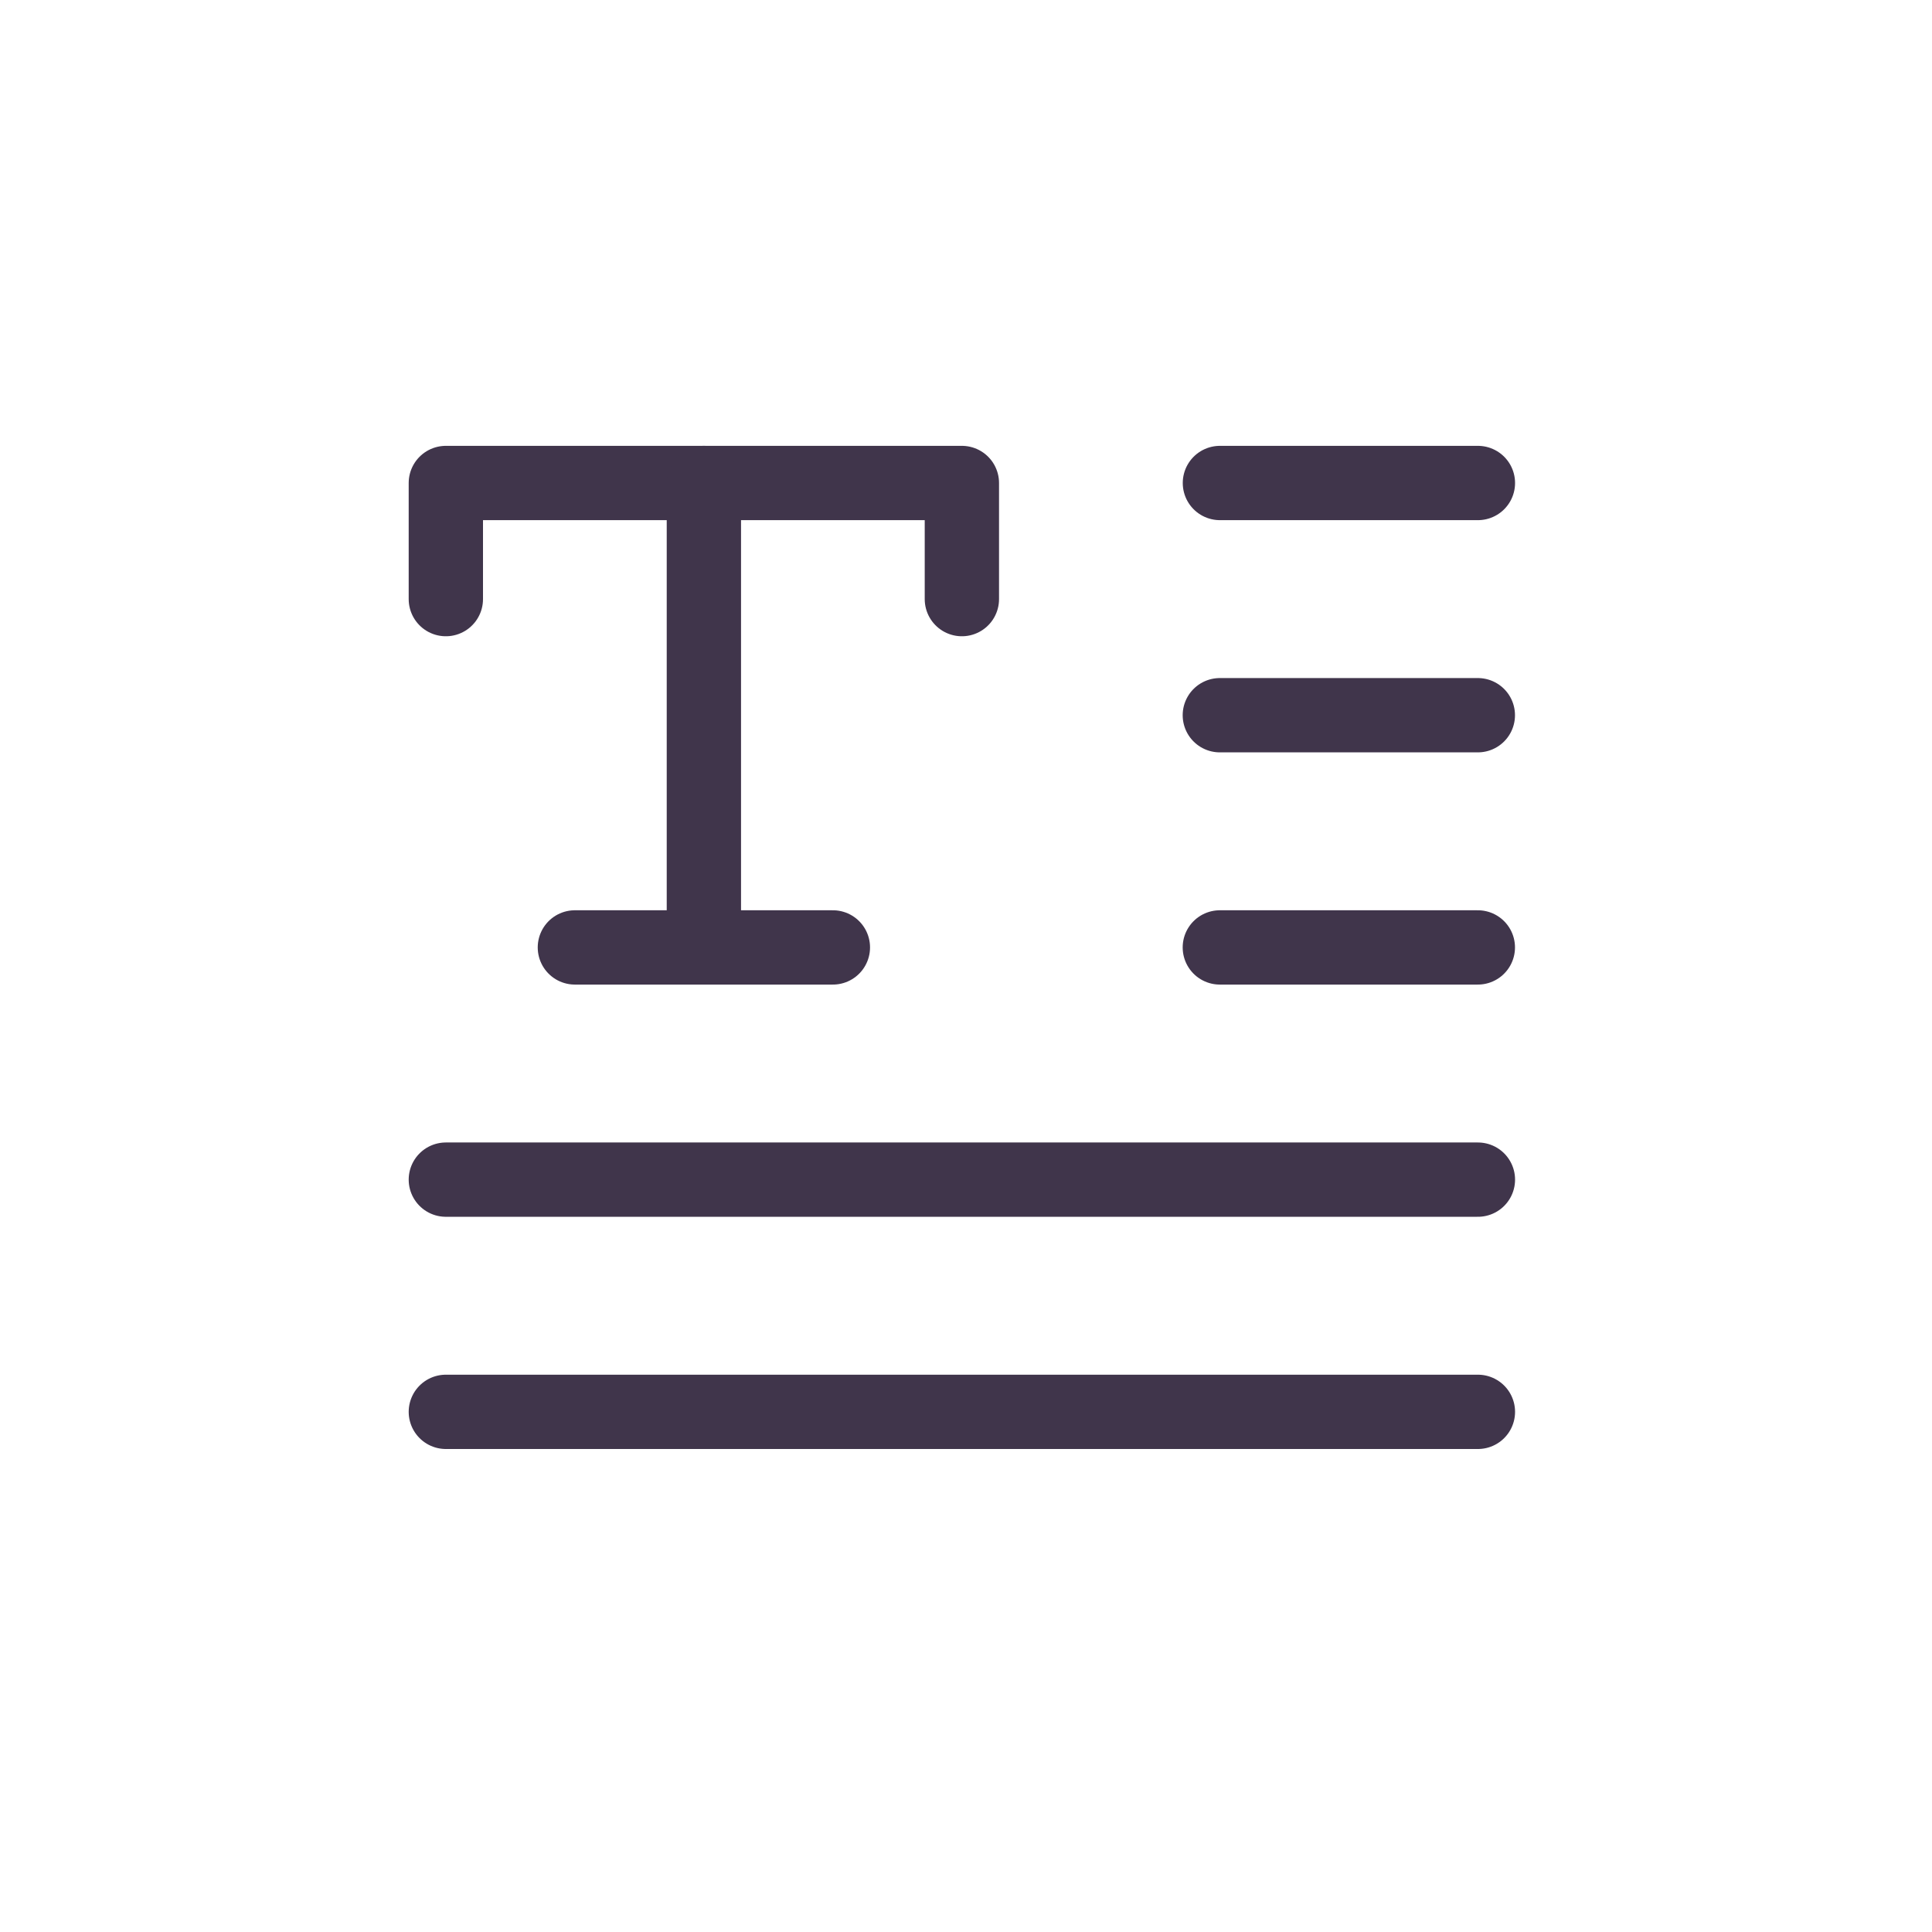
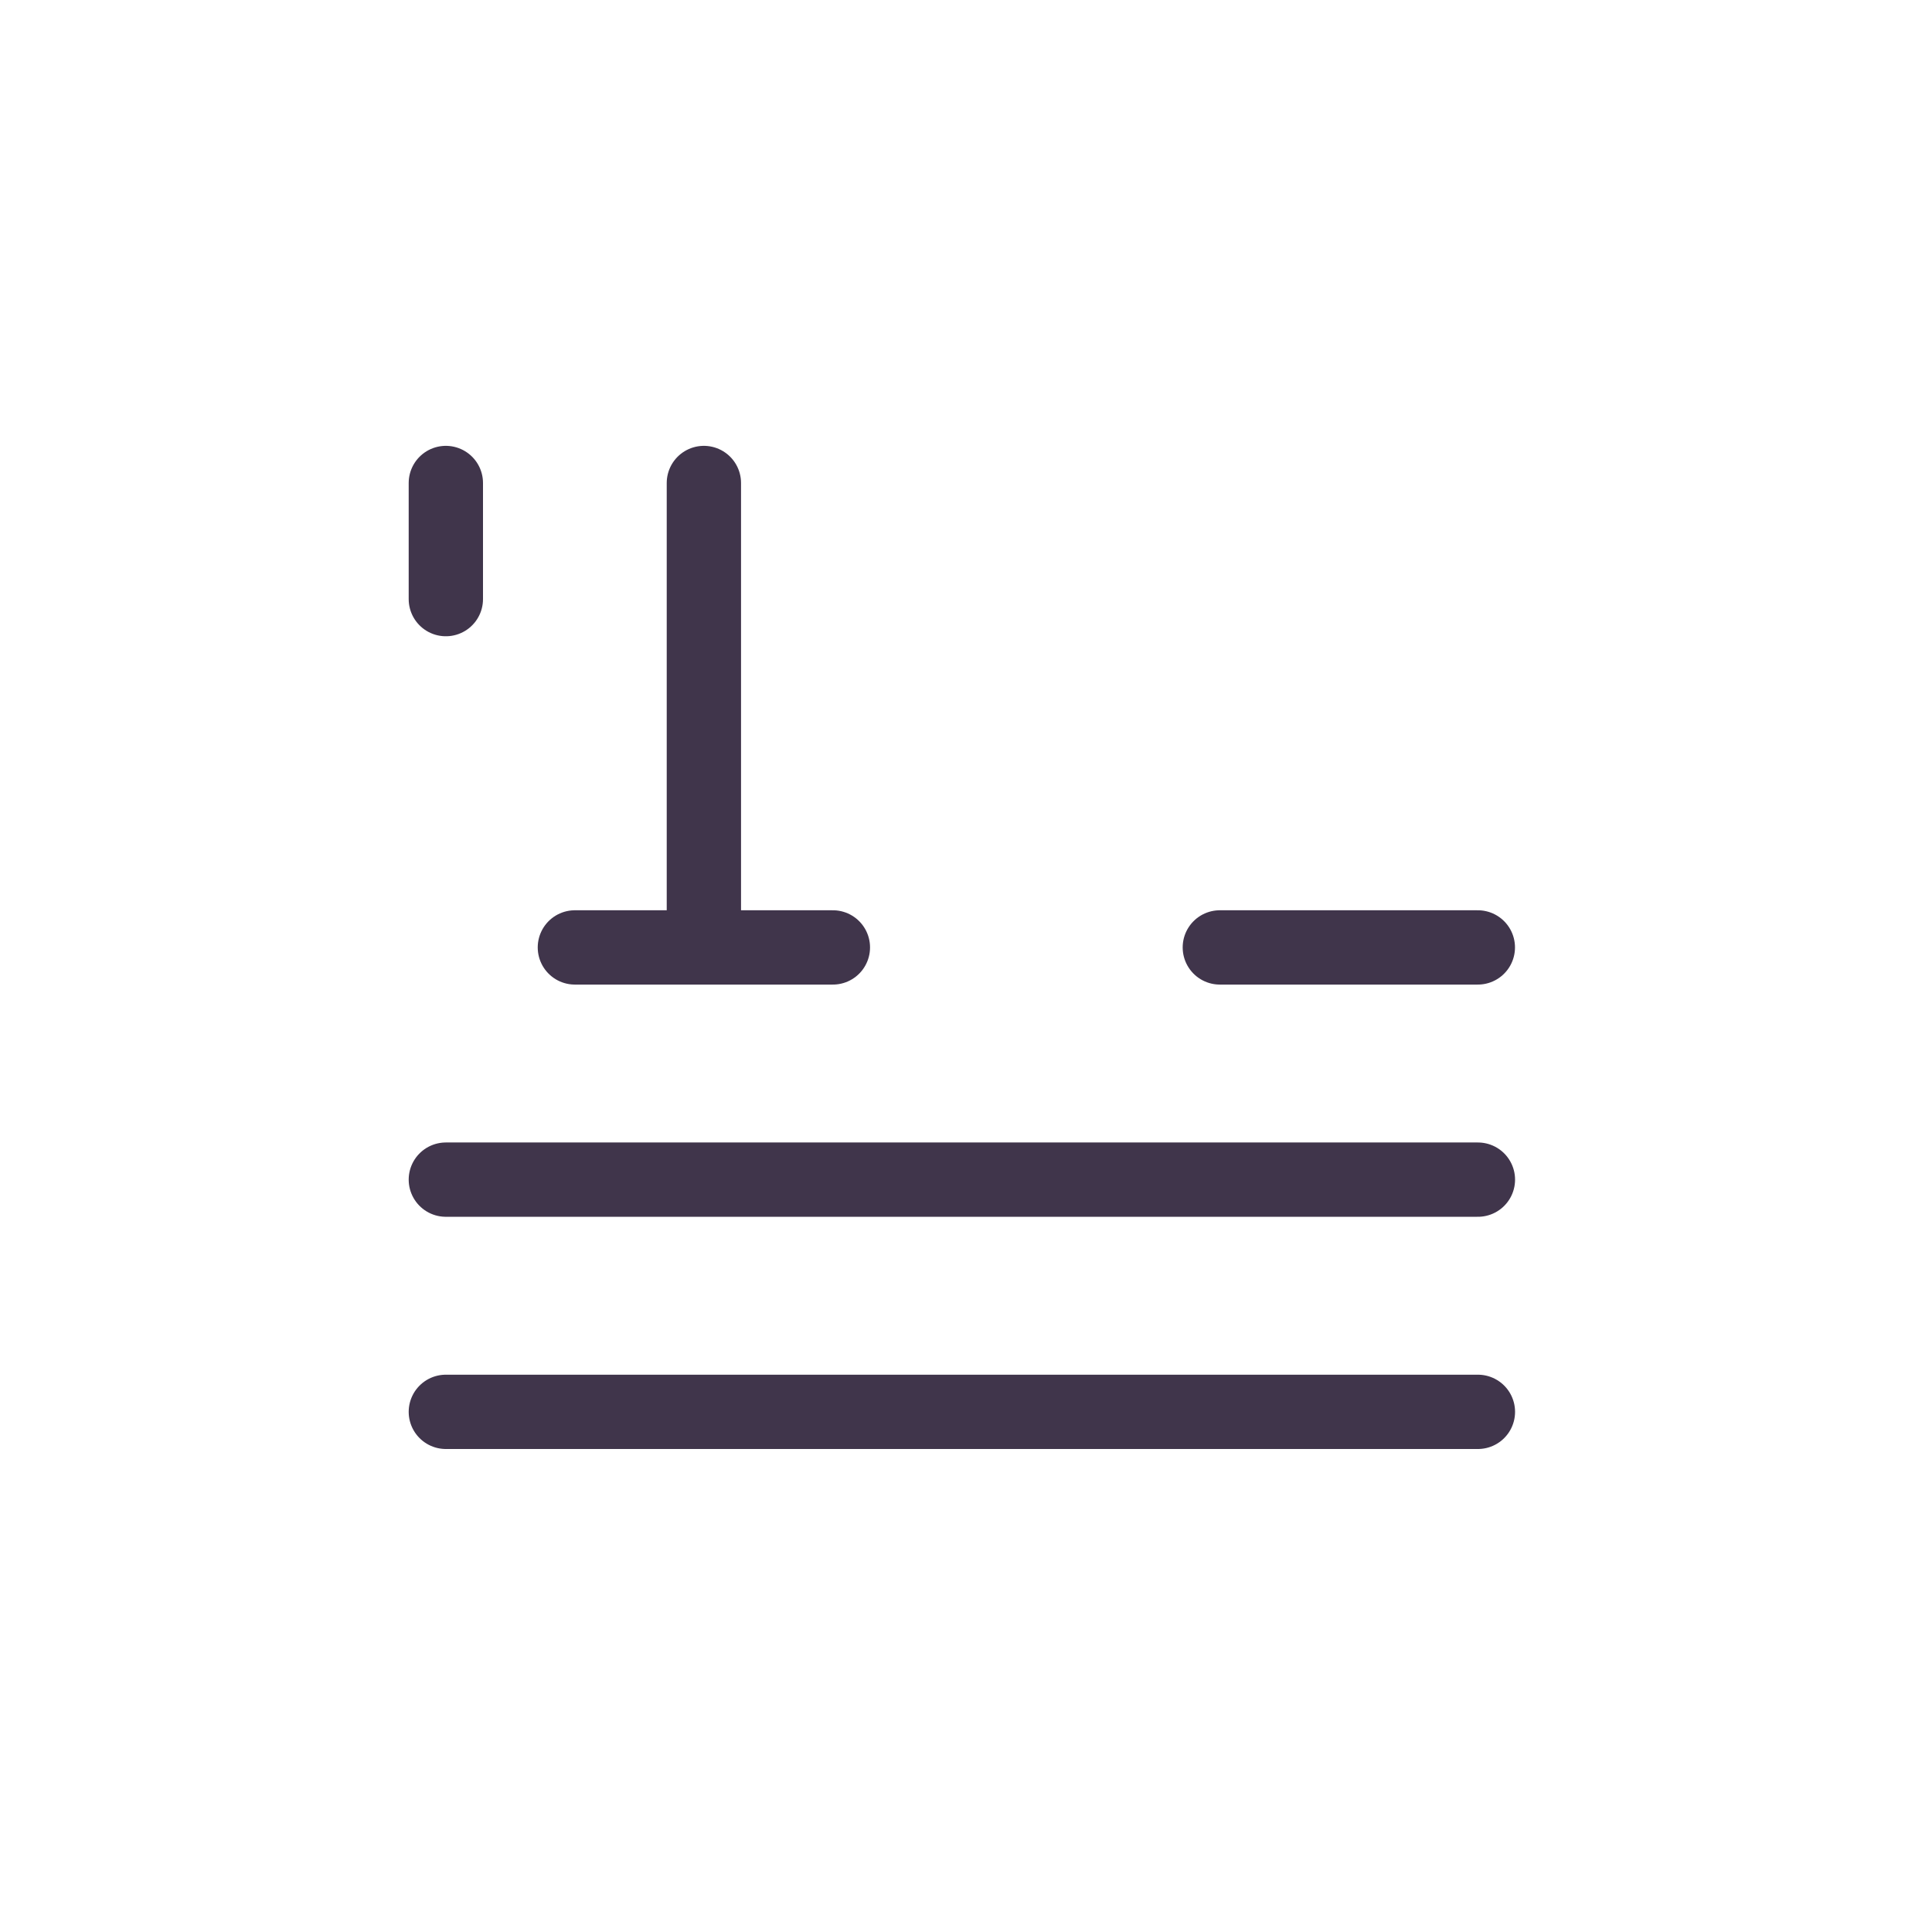
<svg xmlns="http://www.w3.org/2000/svg" width="52" height="52" viewBox="0 0 52 52" fill="none">
-   <path d="M12 16.125V13H25.889V16.125" stroke="#40354B" stroke-width="2" stroke-miterlimit="10" stroke-linecap="round" stroke-linejoin="round" />
+   <path d="M12 16.125V13V16.125" stroke="#40354B" stroke-width="2" stroke-miterlimit="10" stroke-linecap="round" stroke-linejoin="round" />
  <path d="M12 31.75H39.778" stroke="#40354B" stroke-width="2" stroke-miterlimit="10" stroke-linecap="round" stroke-linejoin="round" />
  <path d="M12 38H39.778" stroke="#40354B" stroke-width="2" stroke-miterlimit="10" stroke-linecap="round" stroke-linejoin="round" />
  <path d="M32.832 25.5H39.776" stroke="#40354B" stroke-width="2" stroke-miterlimit="10" stroke-linecap="round" stroke-linejoin="round" />
-   <path d="M32.832 19.25H39.776" stroke="#40354B" stroke-width="2" stroke-miterlimit="10" stroke-linecap="round" stroke-linejoin="round" />
  <path d="M18.945 25.5V13" stroke="#40354B" stroke-width="2" stroke-miterlimit="10" stroke-linecap="round" stroke-linejoin="round" />
  <path d="M15.473 25.5H22.417" stroke="#40354B" stroke-width="2" stroke-miterlimit="10" stroke-linecap="round" stroke-linejoin="round" />
-   <path d="M32.834 13H39.778" stroke="#40354B" stroke-width="2" stroke-miterlimit="10" stroke-linecap="round" stroke-linejoin="round" />
</svg>